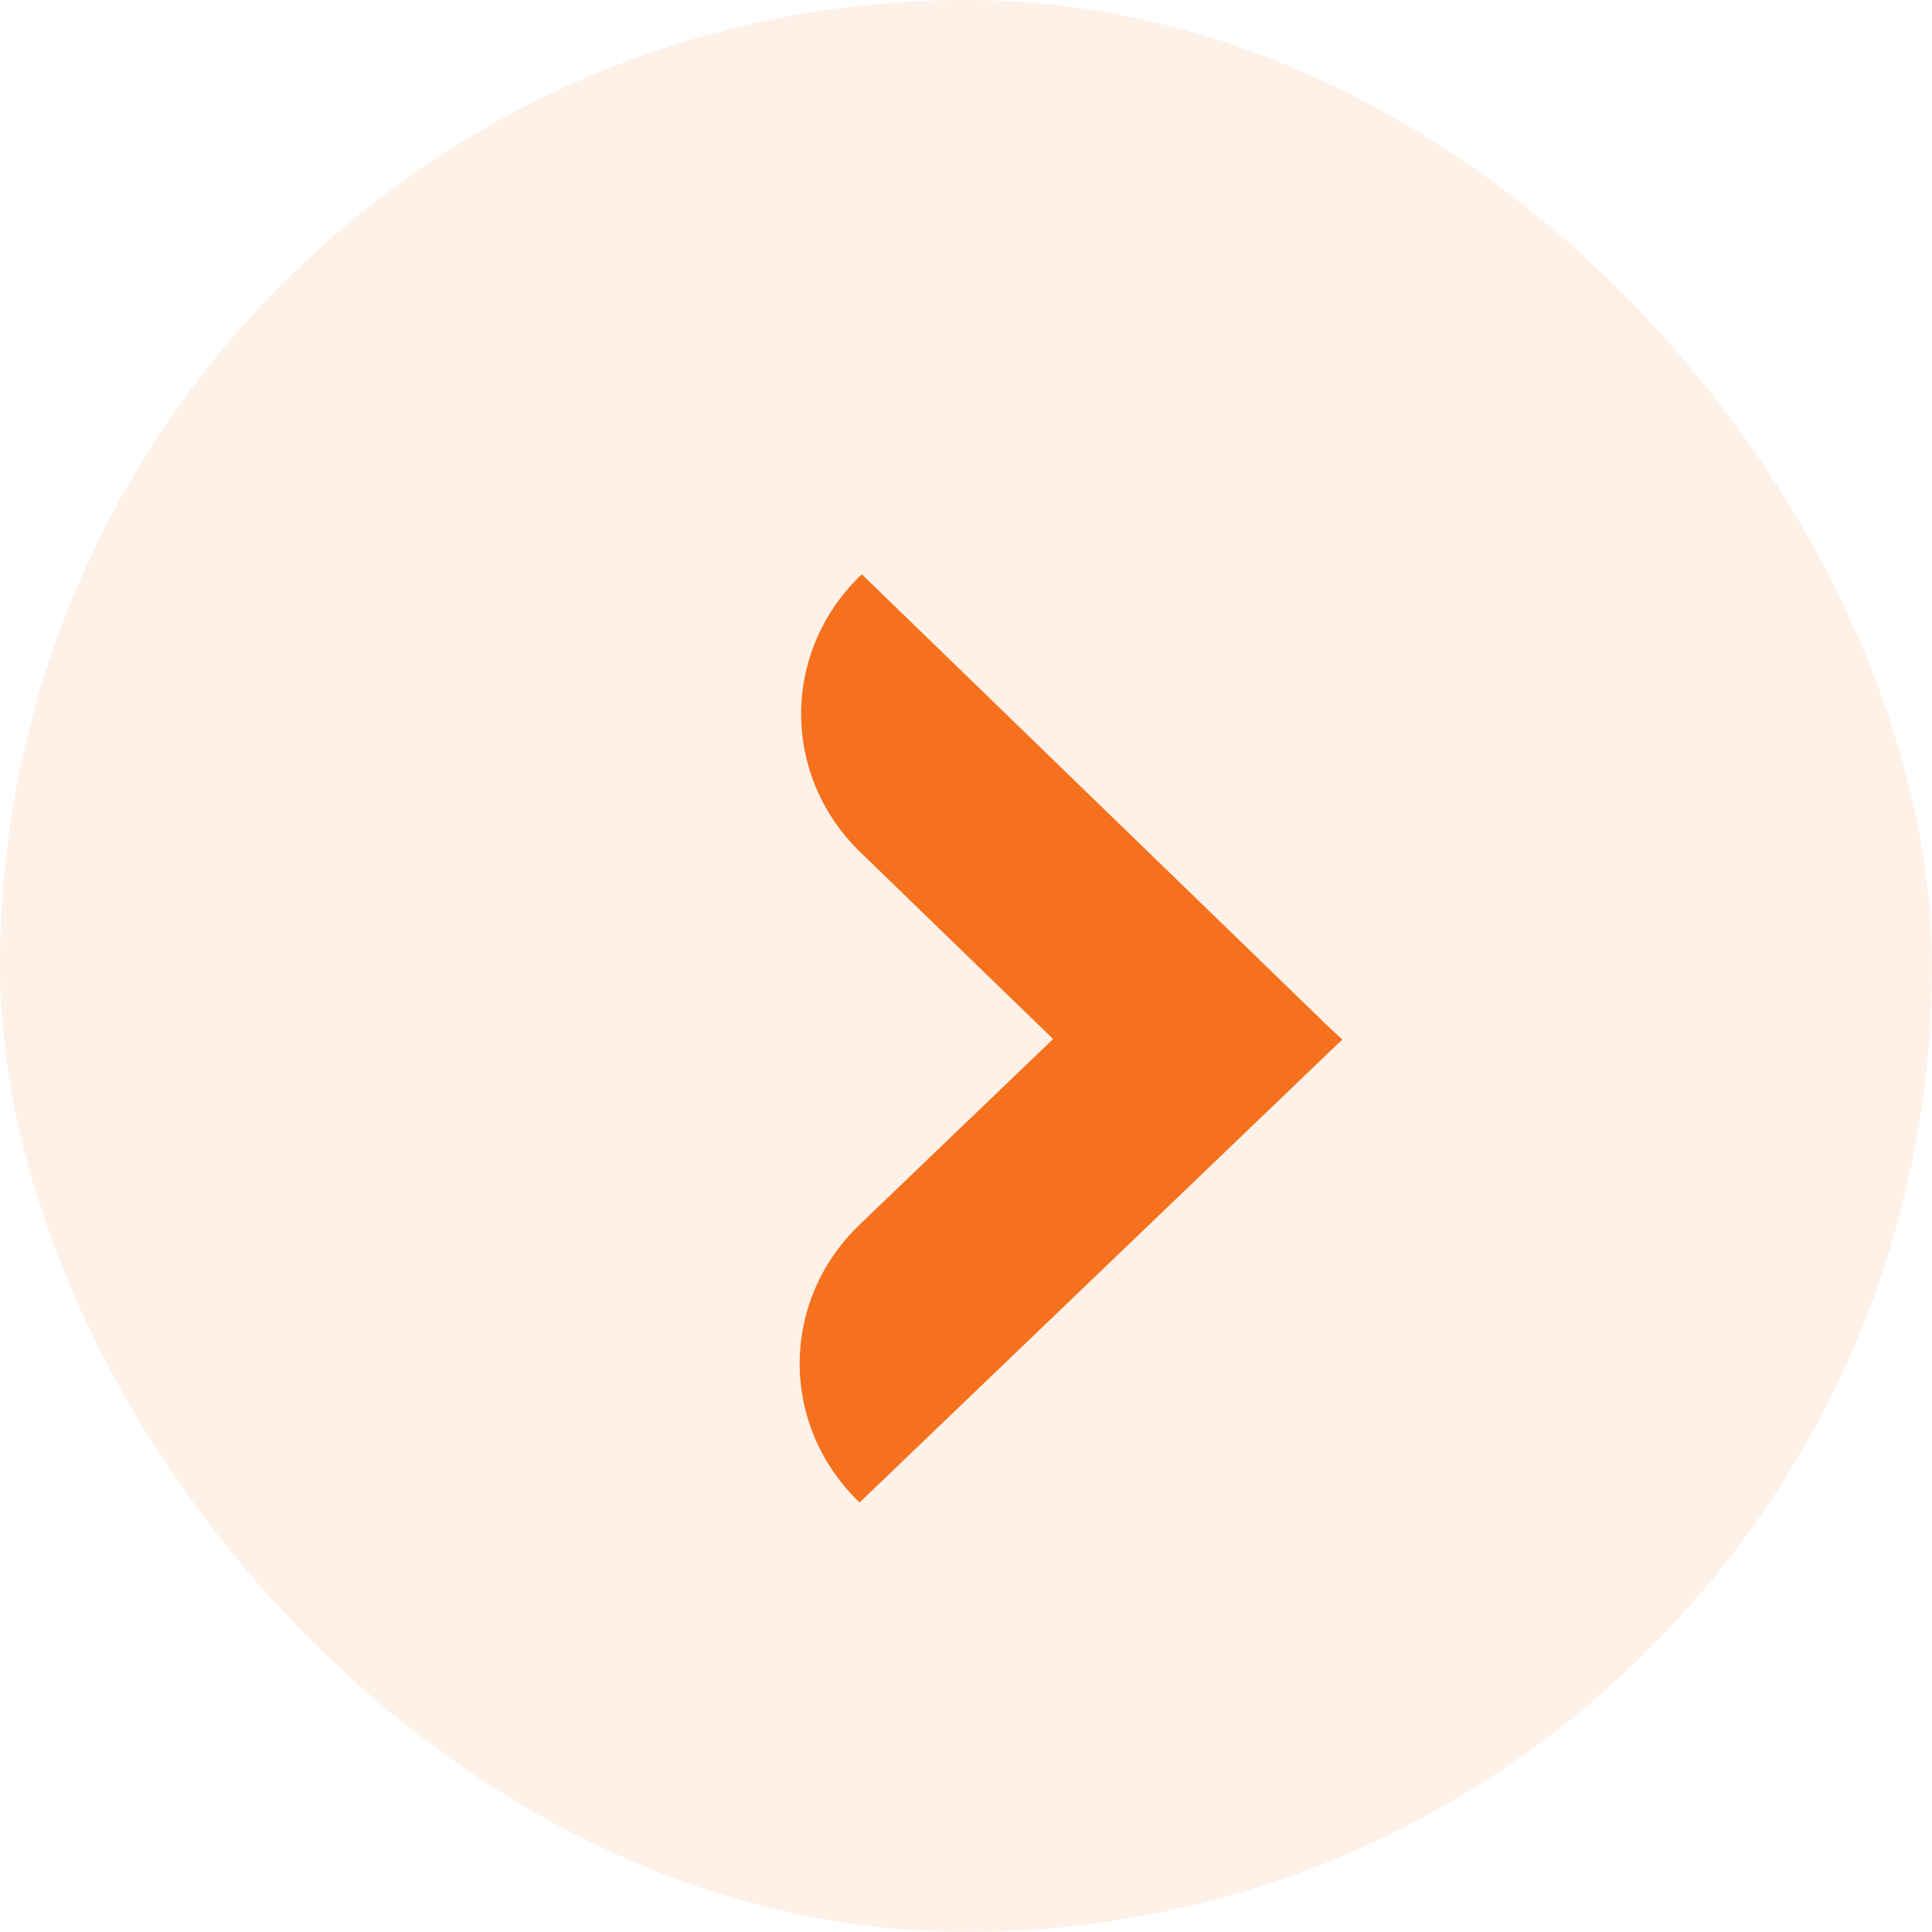
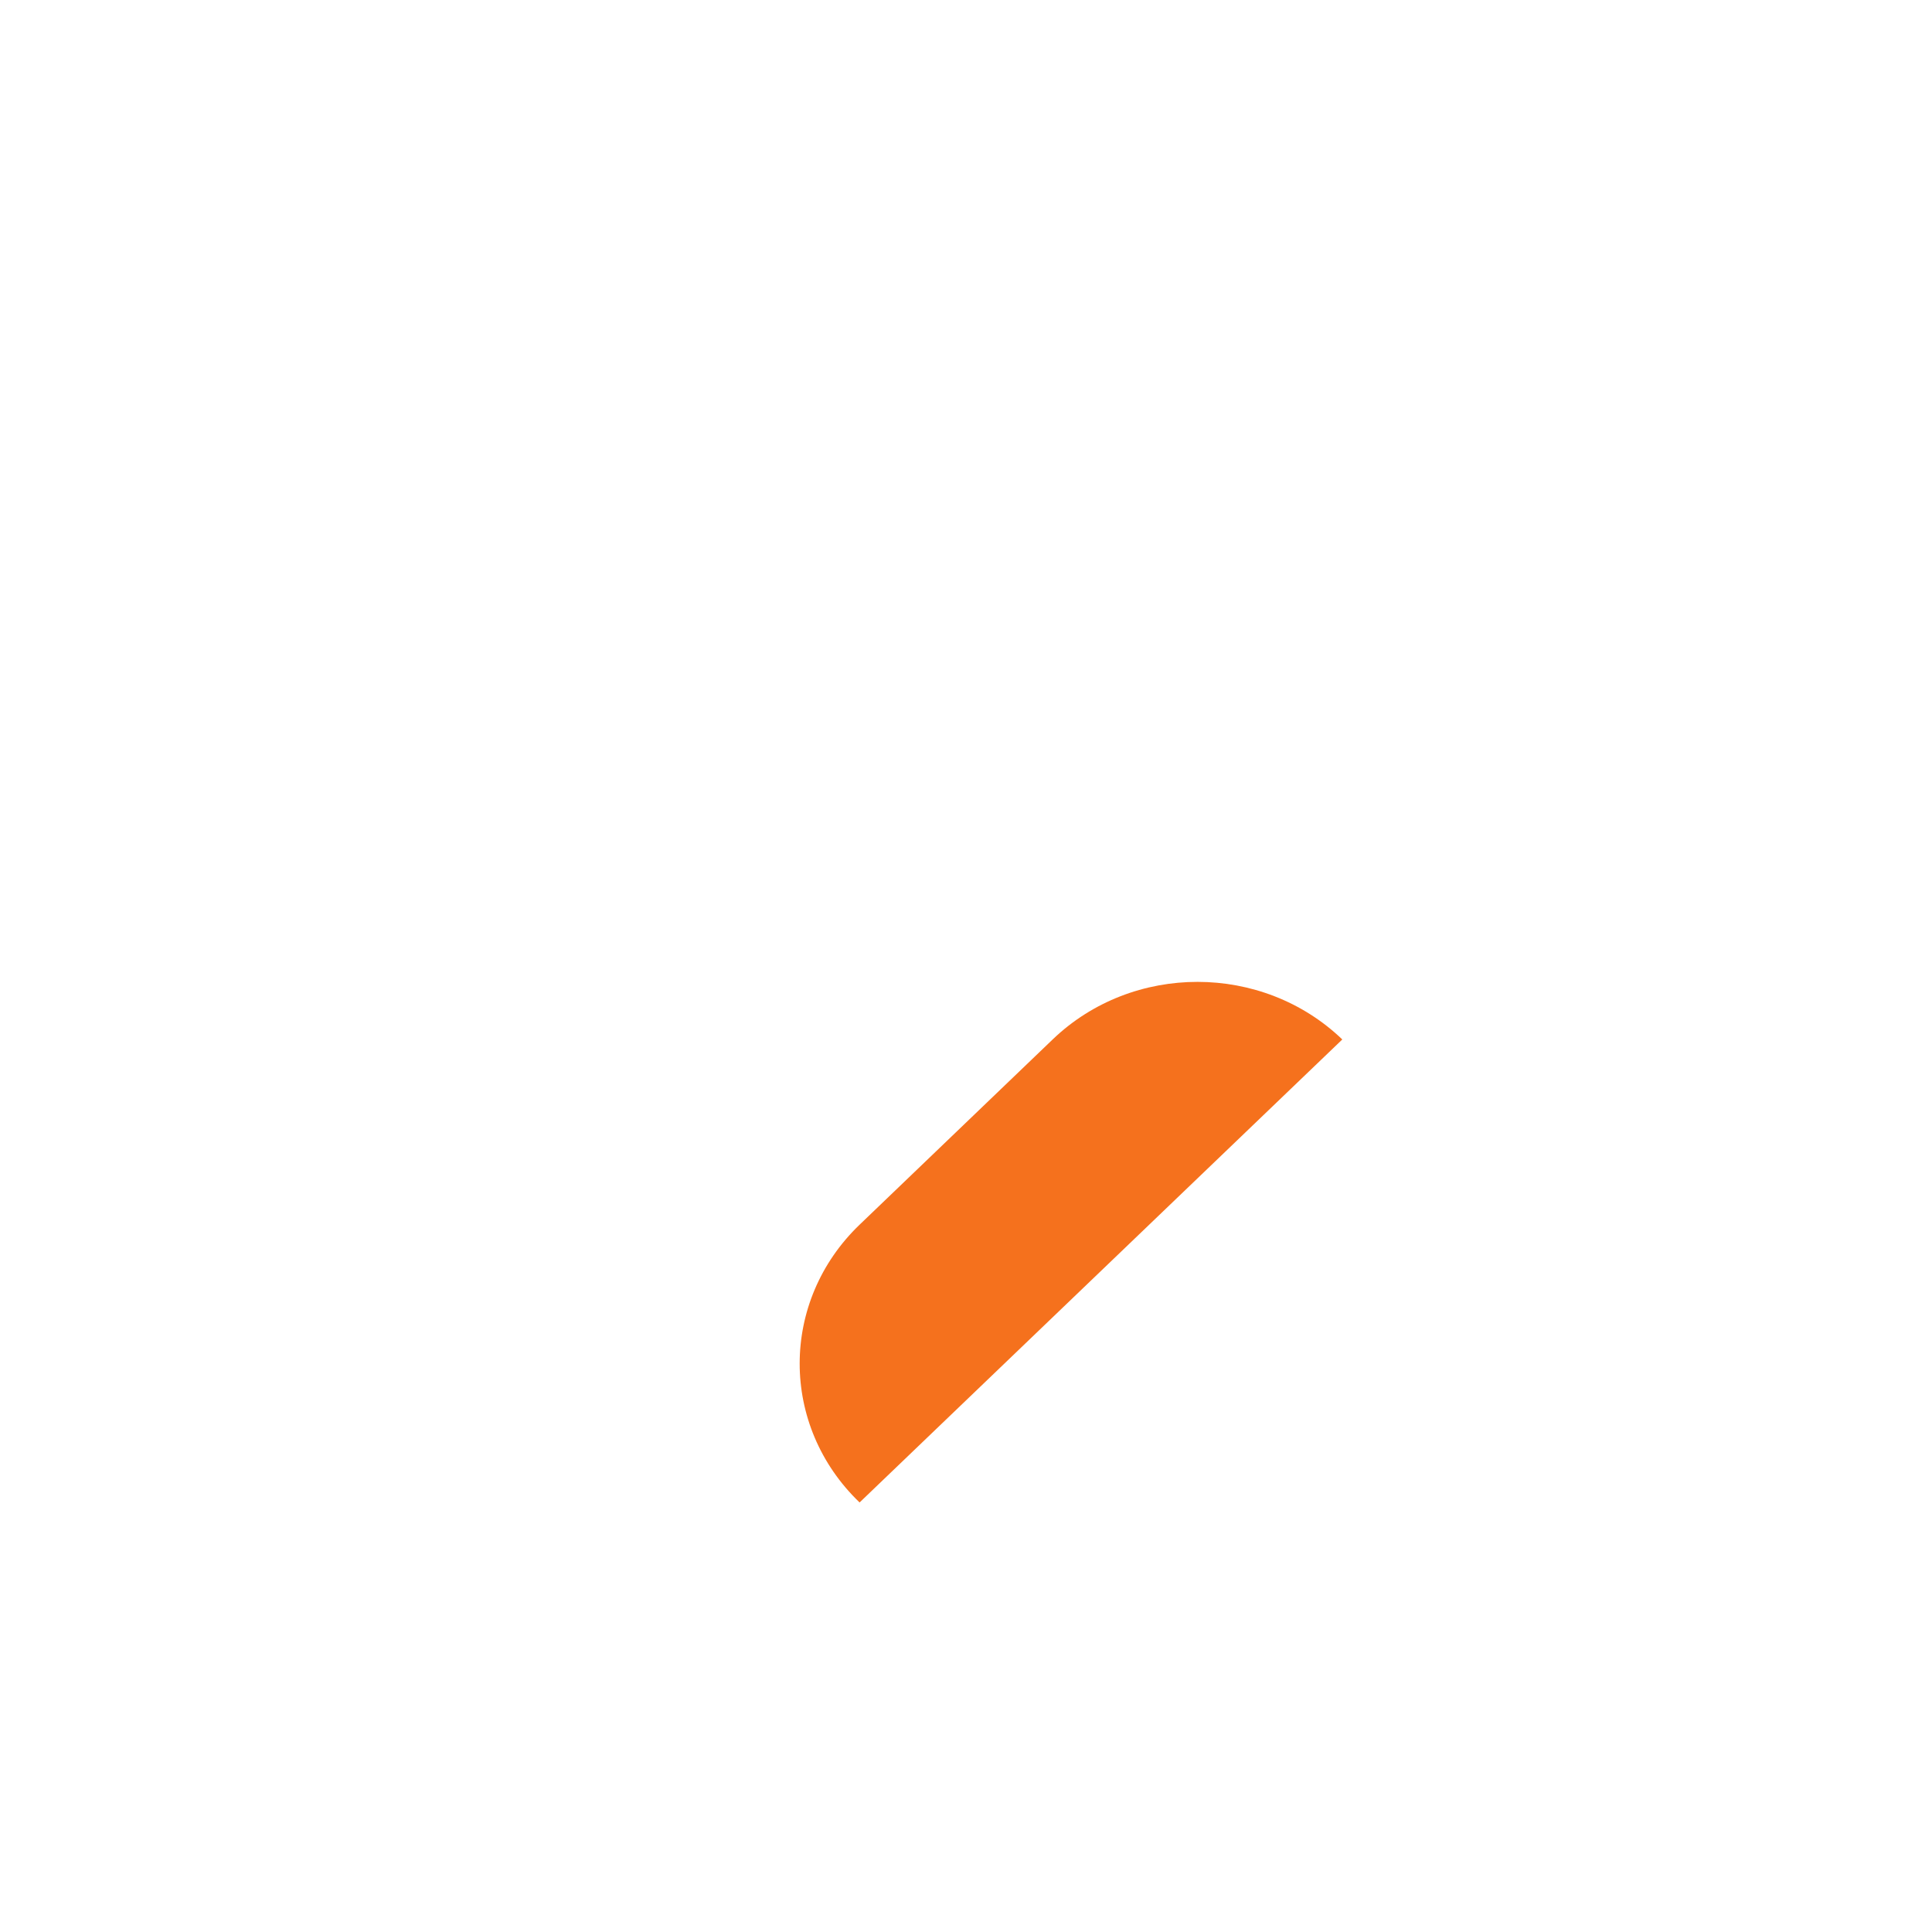
<svg xmlns="http://www.w3.org/2000/svg" width="40" height="40" viewBox="0 0 40 40" fill="none">
-   <rect width="40" height="40" rx="20" fill="#F5711D" fill-opacity="0.1" />
  <g filter="url(#filter0_d)">
    <path d="M17.799 23.698C16.143 25.286 16.142 27.862 17.797 29.451L27.791 19.865C26.136 18.276 23.452 18.275 21.796 19.863L17.799 23.698Z" fill="#F5711D" />
-     <path d="M21.789 19.842C23.436 21.439 26.12 21.452 27.784 19.872L17.843 10.234C16.18 11.815 16.166 14.391 17.813 15.988L21.789 19.842Z" fill="#F5711D" />
  </g>
  <defs>
    <filter id="filter0_d" x="11.522" y="6.855" width="21.303" height="29.286" filterUnits="userSpaceOnUse" color-interpolation-filters="sRGB">
      <feFlood flood-opacity="0" result="BackgroundImageFix" />
      <feColorMatrix in="SourceAlpha" type="matrix" values="0 0 0 0 0 0 0 0 0 0 0 0 0 0 0 0 0 0 127 0" />
      <feOffset dy="1.656" />
      <feGaussianBlur stdDeviation="2.517" />
      <feColorMatrix type="matrix" values="0 0 0 0 0.596 0 0 0 0 0.224 0 0 0 0 0.065 0 0 0 0.2 0" />
      <feBlend mode="normal" in2="BackgroundImageFix" result="effect1_dropShadow" />
      <feBlend mode="normal" in="SourceGraphic" in2="effect1_dropShadow" result="shape" />
    </filter>
  </defs>
</svg>